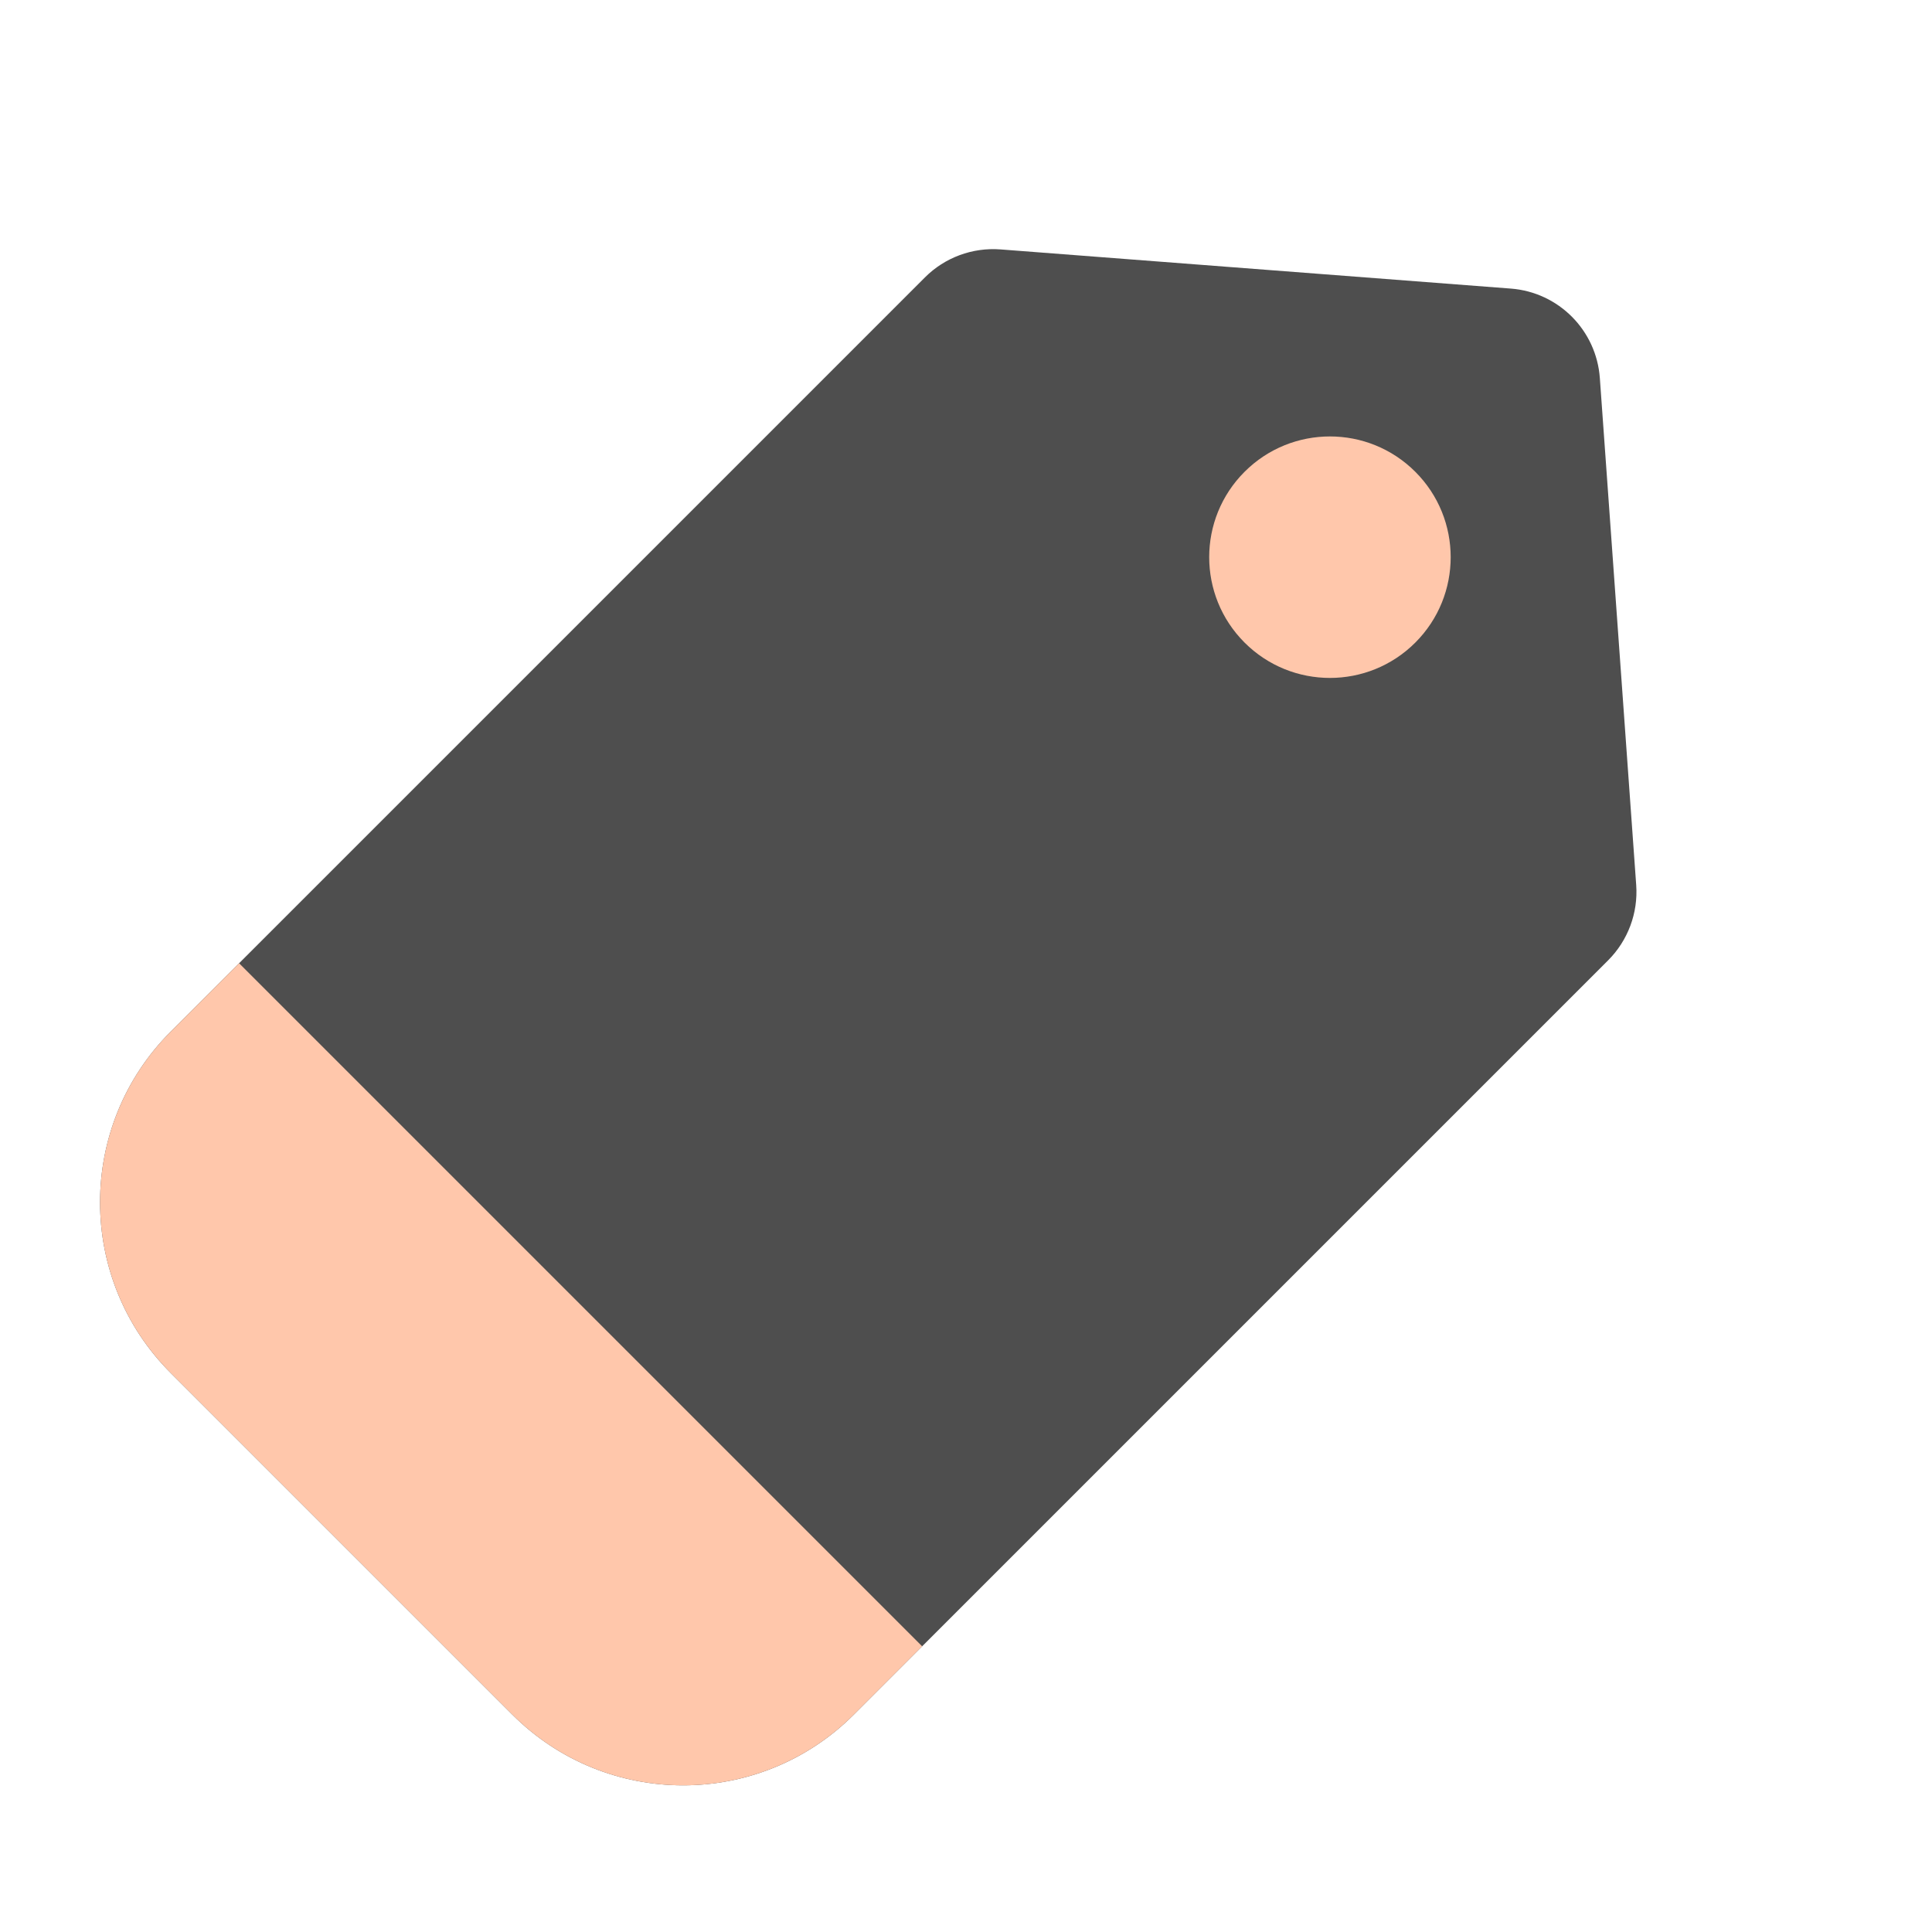
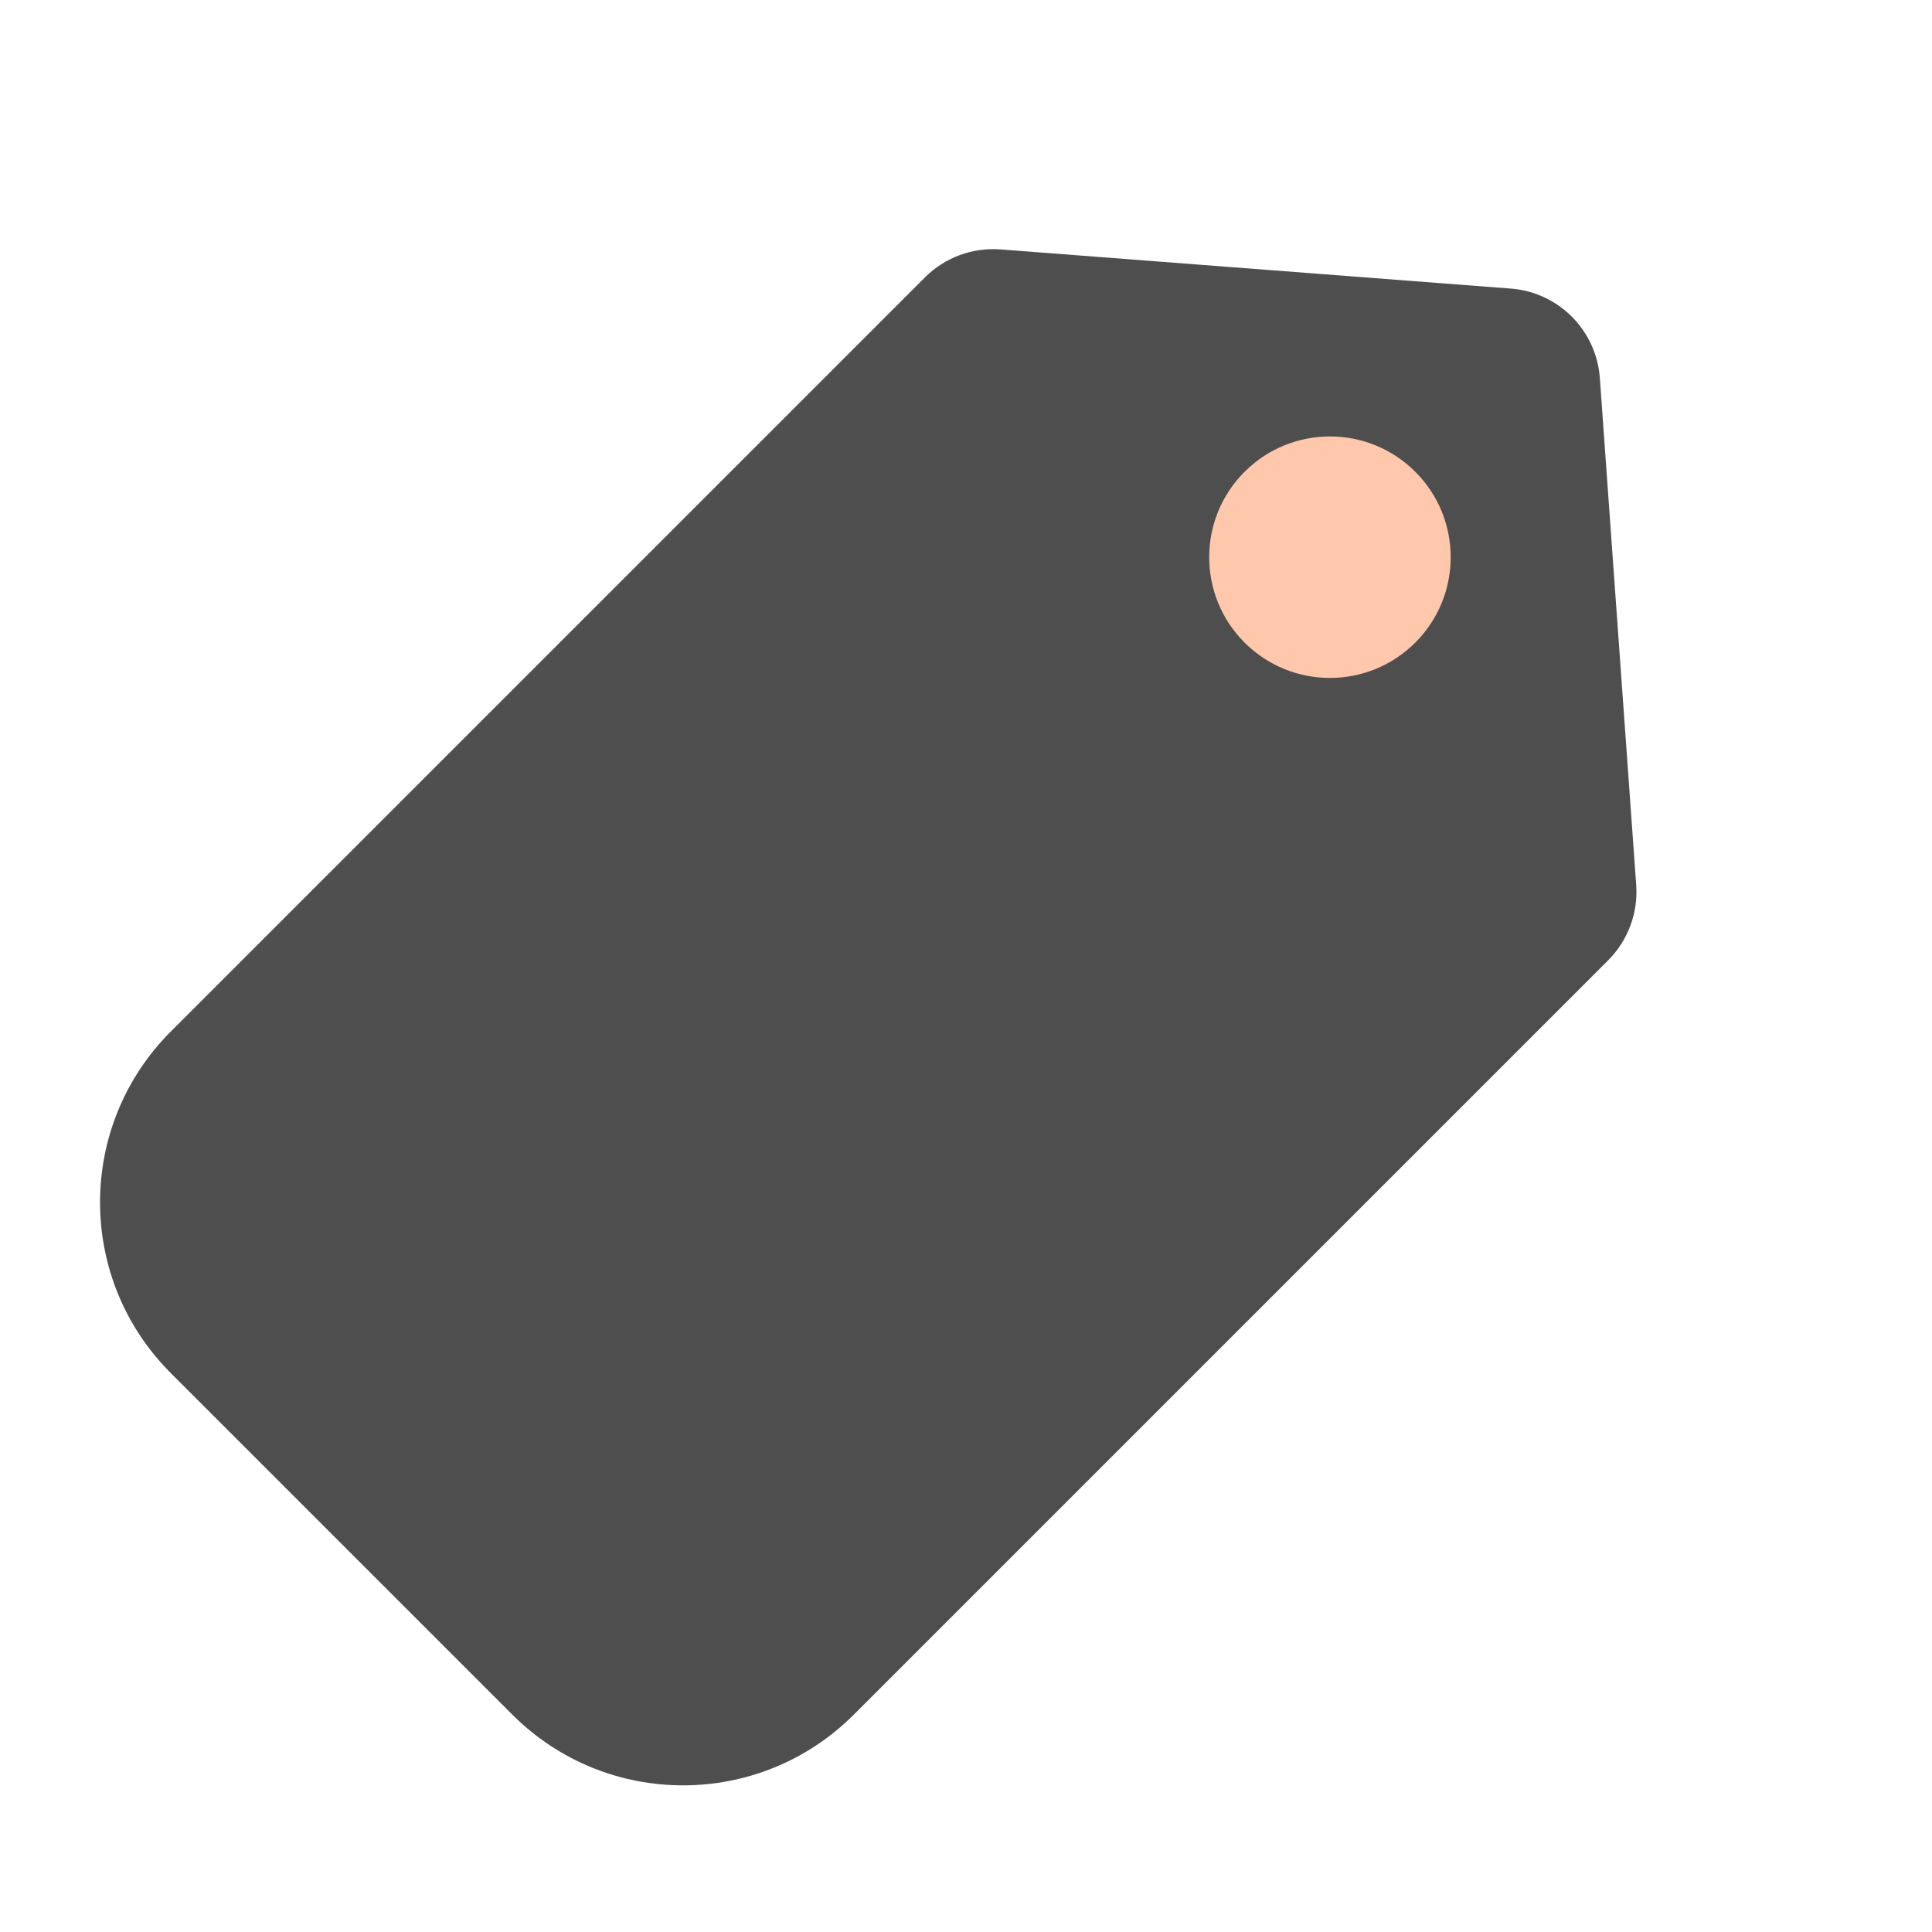
<svg xmlns="http://www.w3.org/2000/svg" width="40" height="40" viewBox="0 0 40 40" fill="none">
  <g clip-path="url(#clip0)">
    <path d="M3.536 28.428C1.583 26.476 1.583 23.31 3.536 21.357L19.149 5.744C19.561 5.331 20.134 5.119 20.716 5.164L31.282 5.975C32.269 6.051 33.052 6.839 33.123 7.827L33.876 18.325C33.917 18.903 33.705 19.471 33.295 19.882L17.678 35.499C15.725 37.452 12.559 37.452 10.607 35.499L3.536 28.428Z" fill="#4E4E4E" />
-     <path d="M3.536 28.428C1.583 26.476 1.583 23.31 3.536 21.357L4.95 19.943L19.092 34.085L17.678 35.499C15.725 37.452 12.559 37.452 10.607 35.499L3.536 28.428Z" fill="#FFC7AB" />
    <circle cx="27.535" cy="11.536" r="2.5" transform="rotate(-45 27.535 11.536)" fill="#FFC7AB" />
  </g>
  <defs>
    <clipPath id="clip0">
      <rect width="40" height="40" fill="white" />
    </clipPath>
  </defs>
</svg>